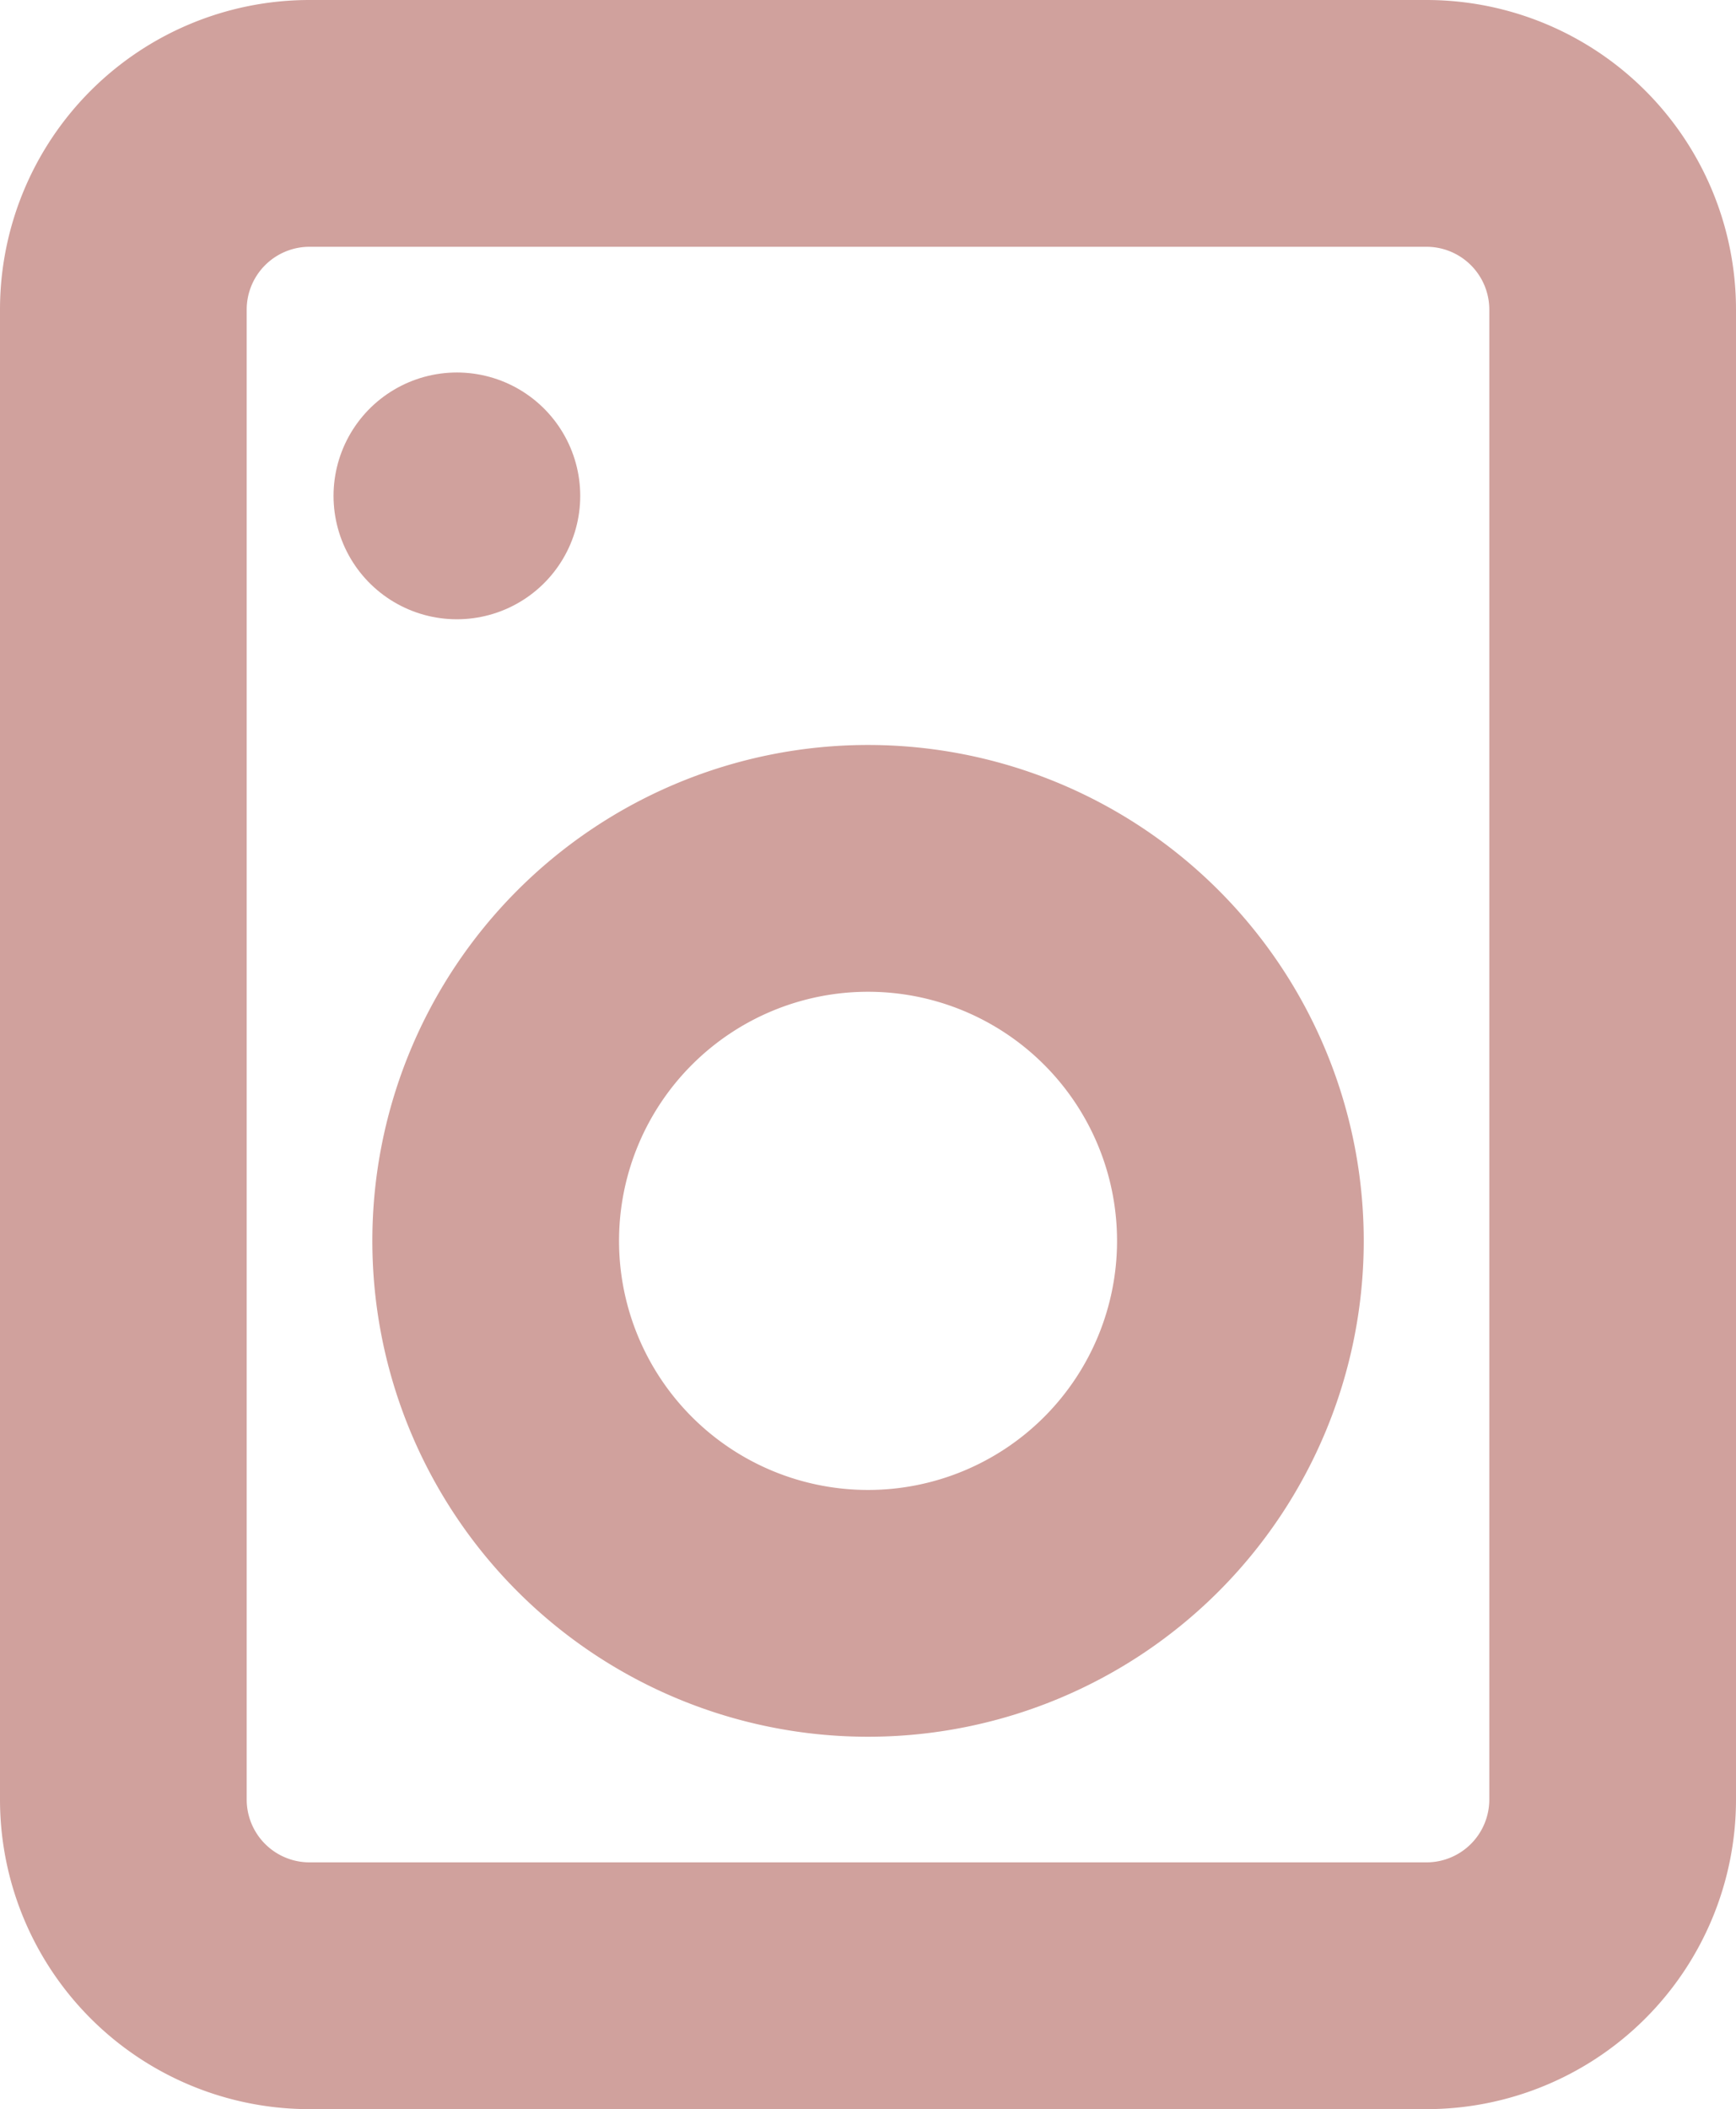
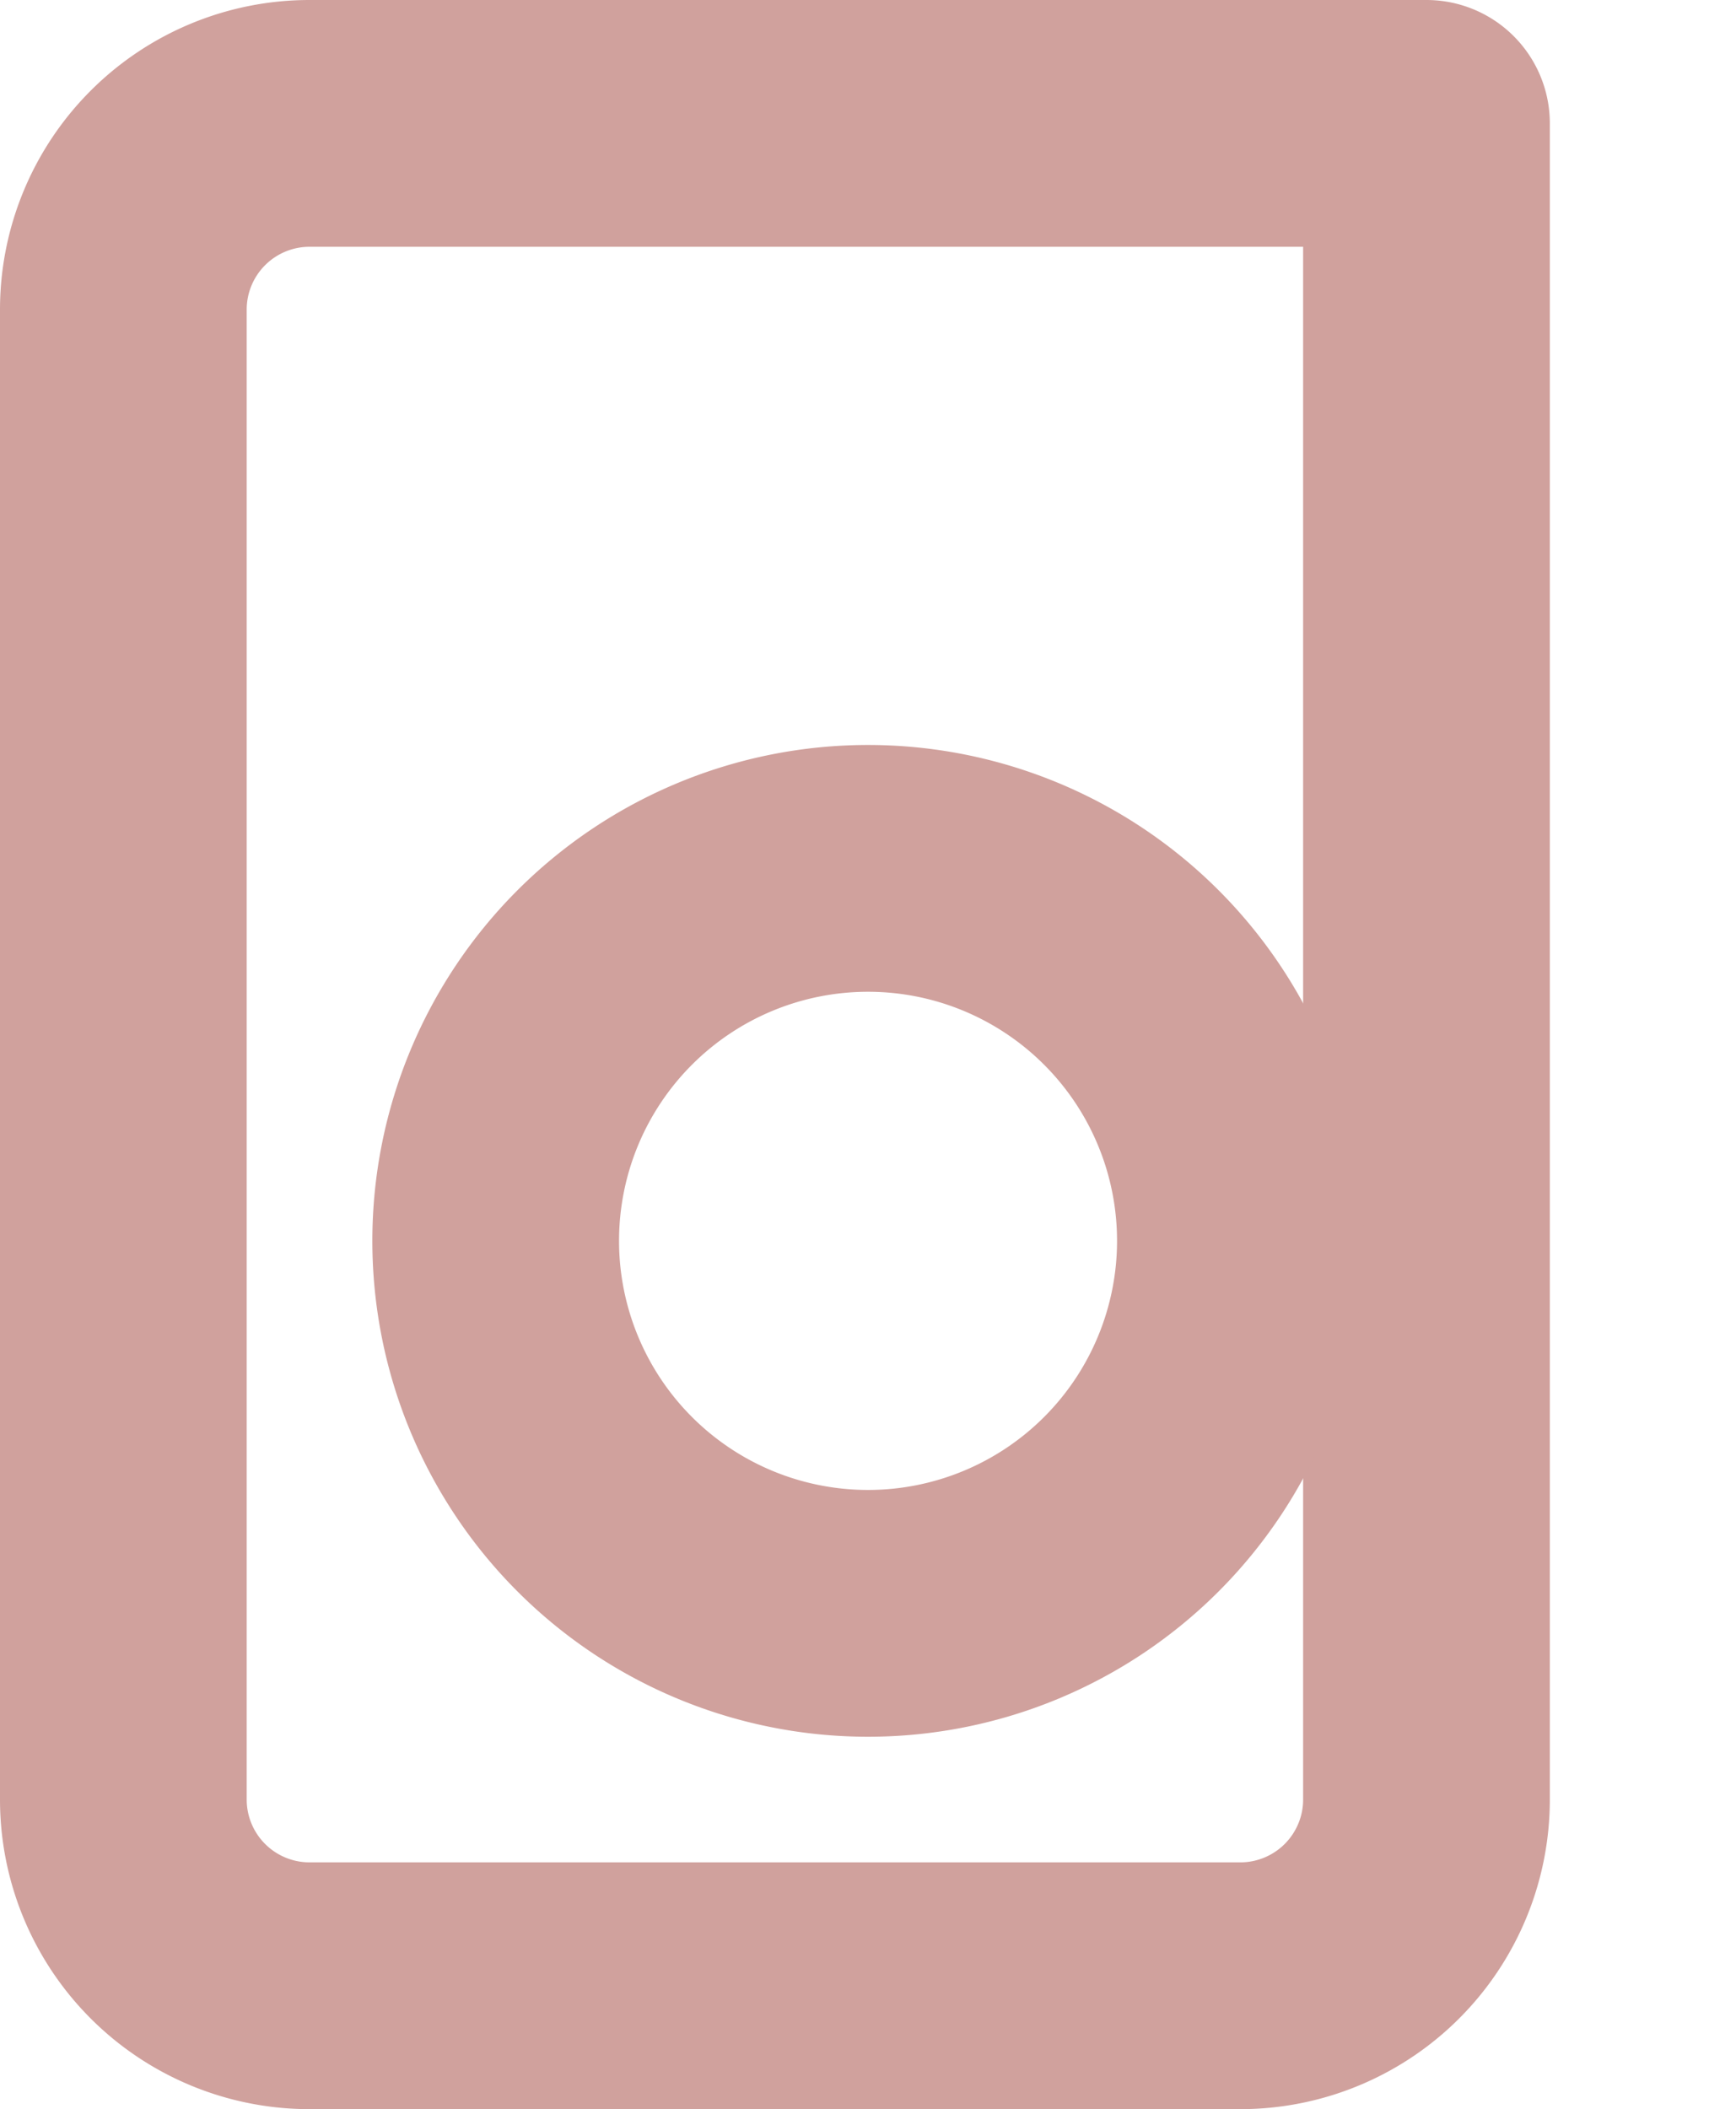
<svg xmlns="http://www.w3.org/2000/svg" width="21.111" height="25.639" viewBox="0 0 21.111 25.639">
  <g transform="translate(-4664.5 -588.5)">
-     <path d="M8.264,3H21.847a2.264,2.264,0,0,1,2.264,2.264V23.375a2.264,2.264,0,0,1-2.264,2.264H8.264A2.264,2.264,0,0,1,6,23.375V5.264A2.264,2.264,0,0,1,8.264,3Z" transform="translate(4660 587)" fill="none" stroke="#d0a19d" stroke-linecap="round" stroke-linejoin="round" stroke-width="3" />
+     <path d="M8.264,3H21.847V23.375a2.264,2.264,0,0,1-2.264,2.264H8.264A2.264,2.264,0,0,1,6,23.375V5.264A2.264,2.264,0,0,1,8.264,3Z" transform="translate(4660 587)" fill="none" stroke="#d0a19d" stroke-linecap="round" stroke-linejoin="round" stroke-width="3" />
    <path d="M21.056,19.528A4.528,4.528,0,1,1,16.528,15a4.528,4.528,0,0,1,4.528,4.528Z" transform="translate(4658.528 584.056)" fill="none" stroke="#d0a19d" stroke-linecap="round" stroke-linejoin="round" stroke-width="3" />
-     <path d="M18,9h0" transform="translate(4652.056 585.528)" fill="none" stroke="#d0a19d" stroke-linecap="round" stroke-linejoin="round" stroke-width="3" />
  </g>
</svg>